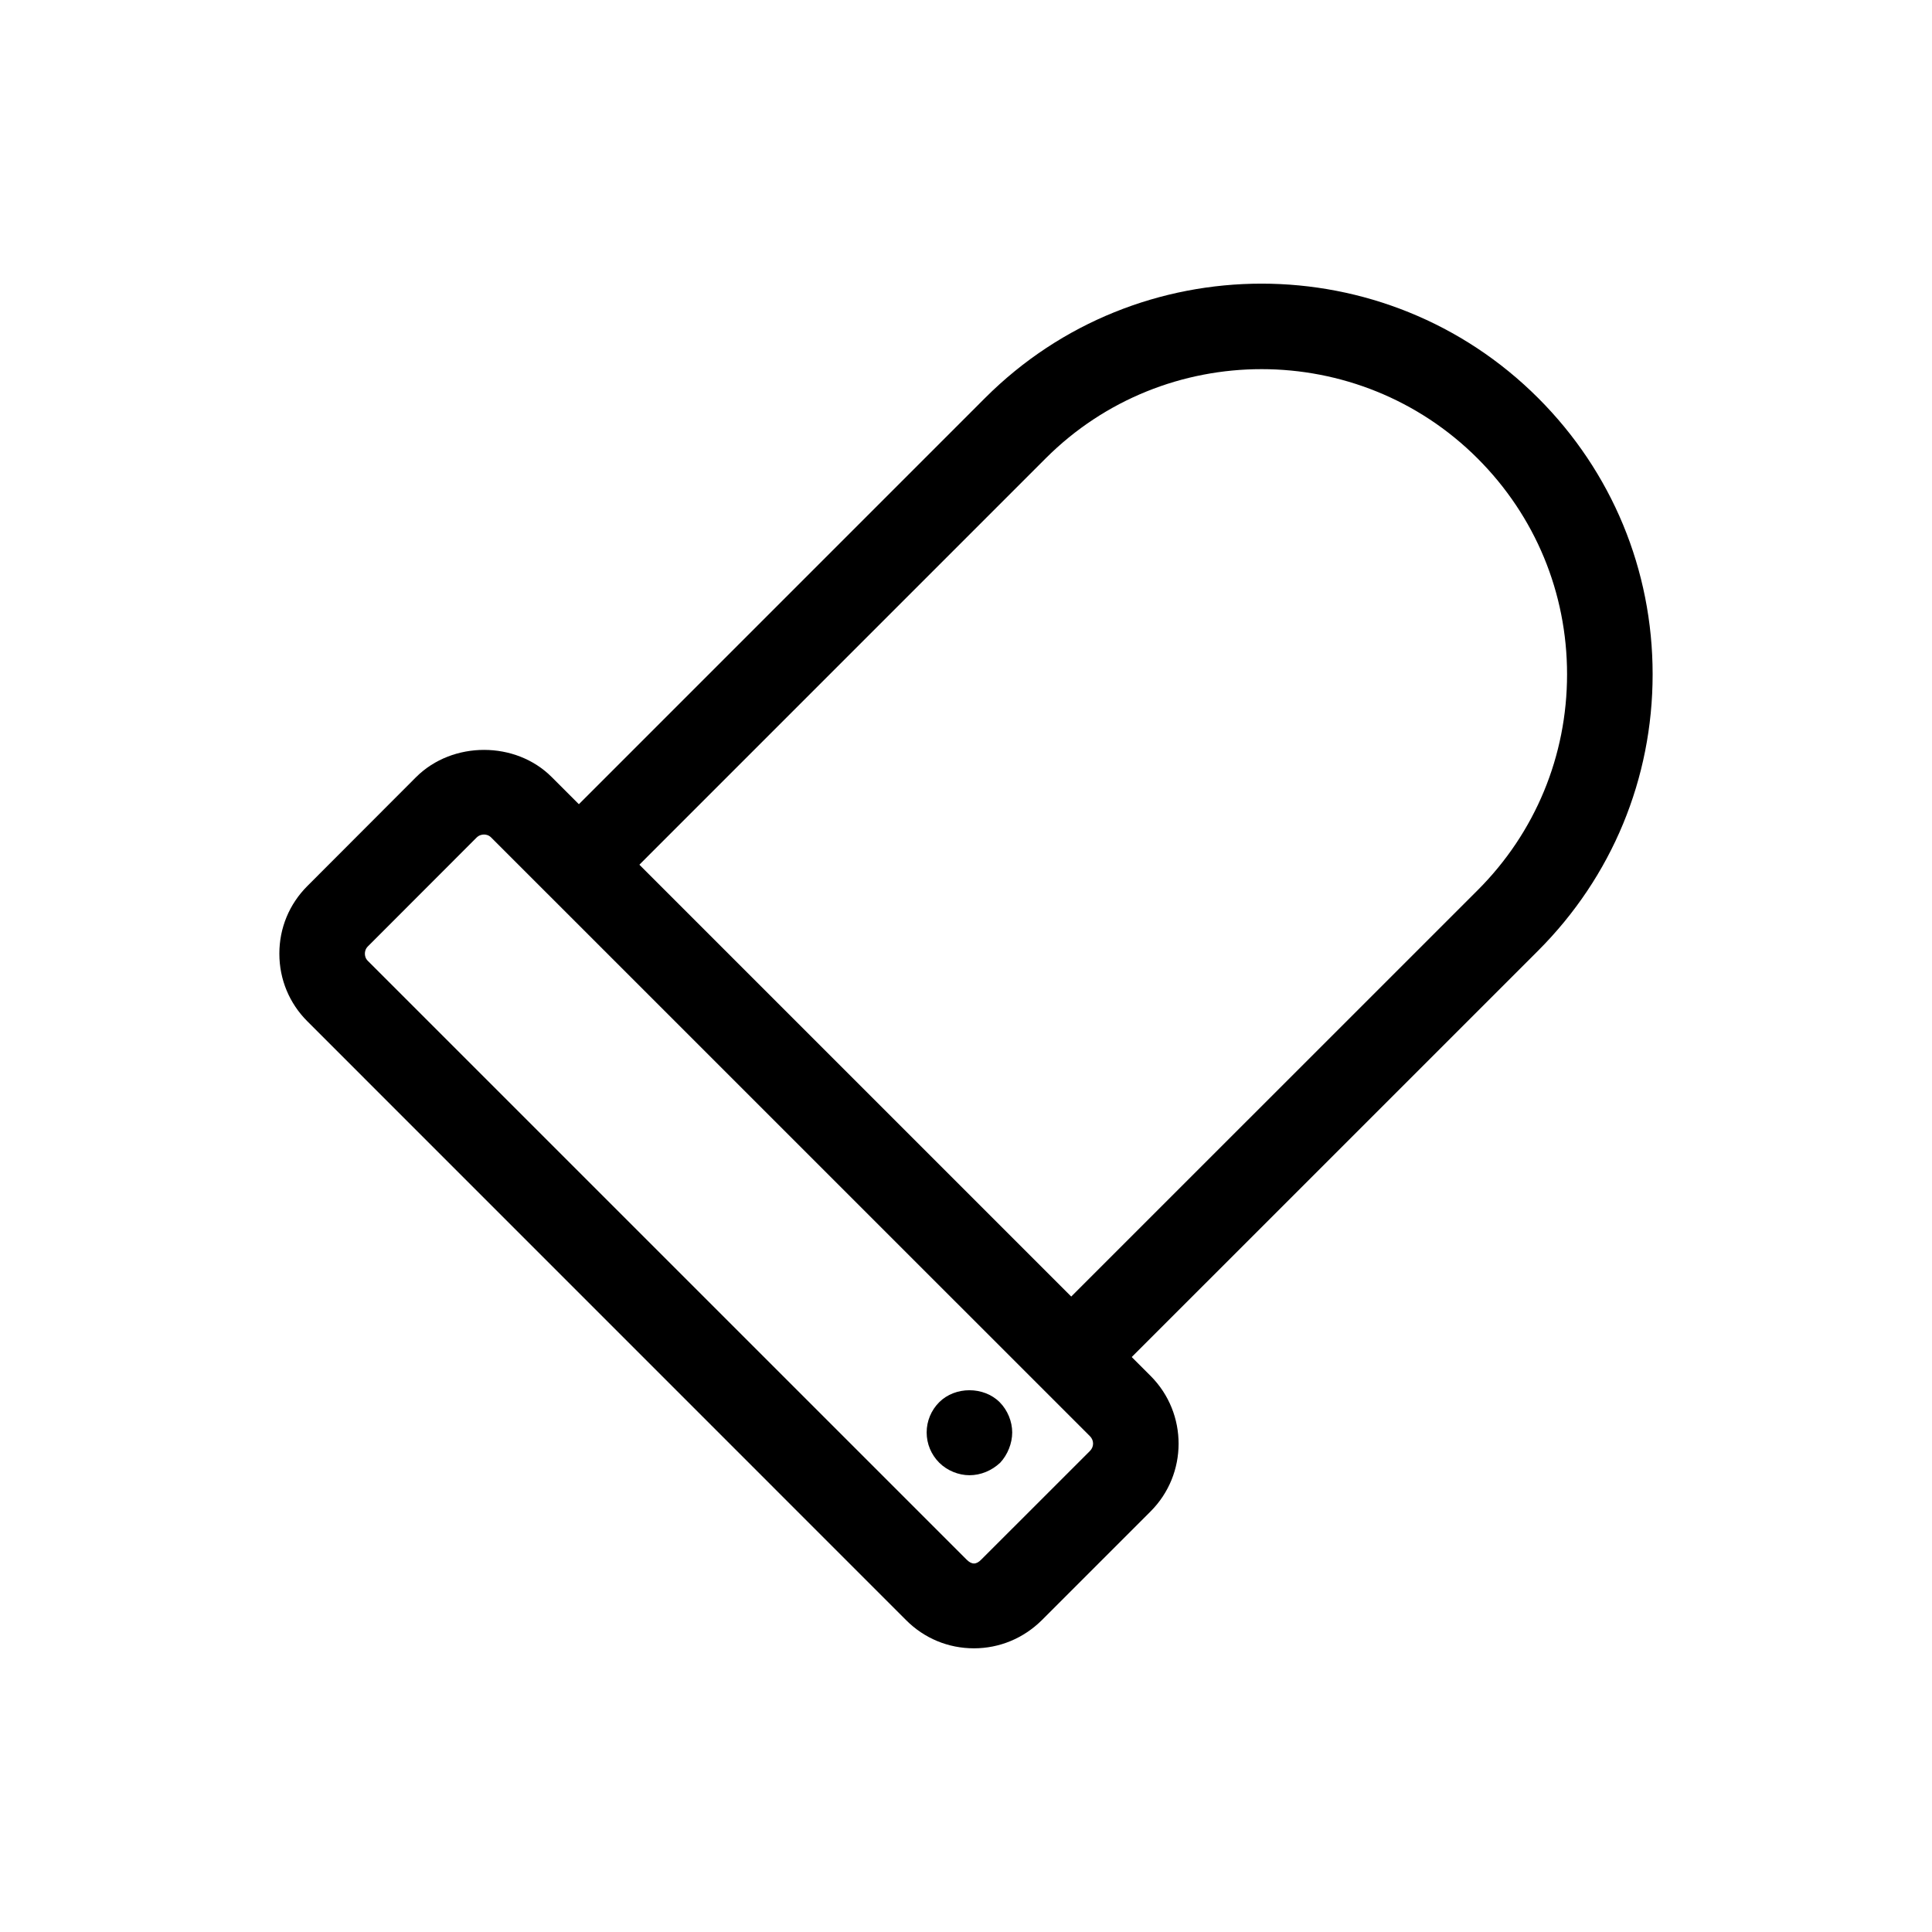
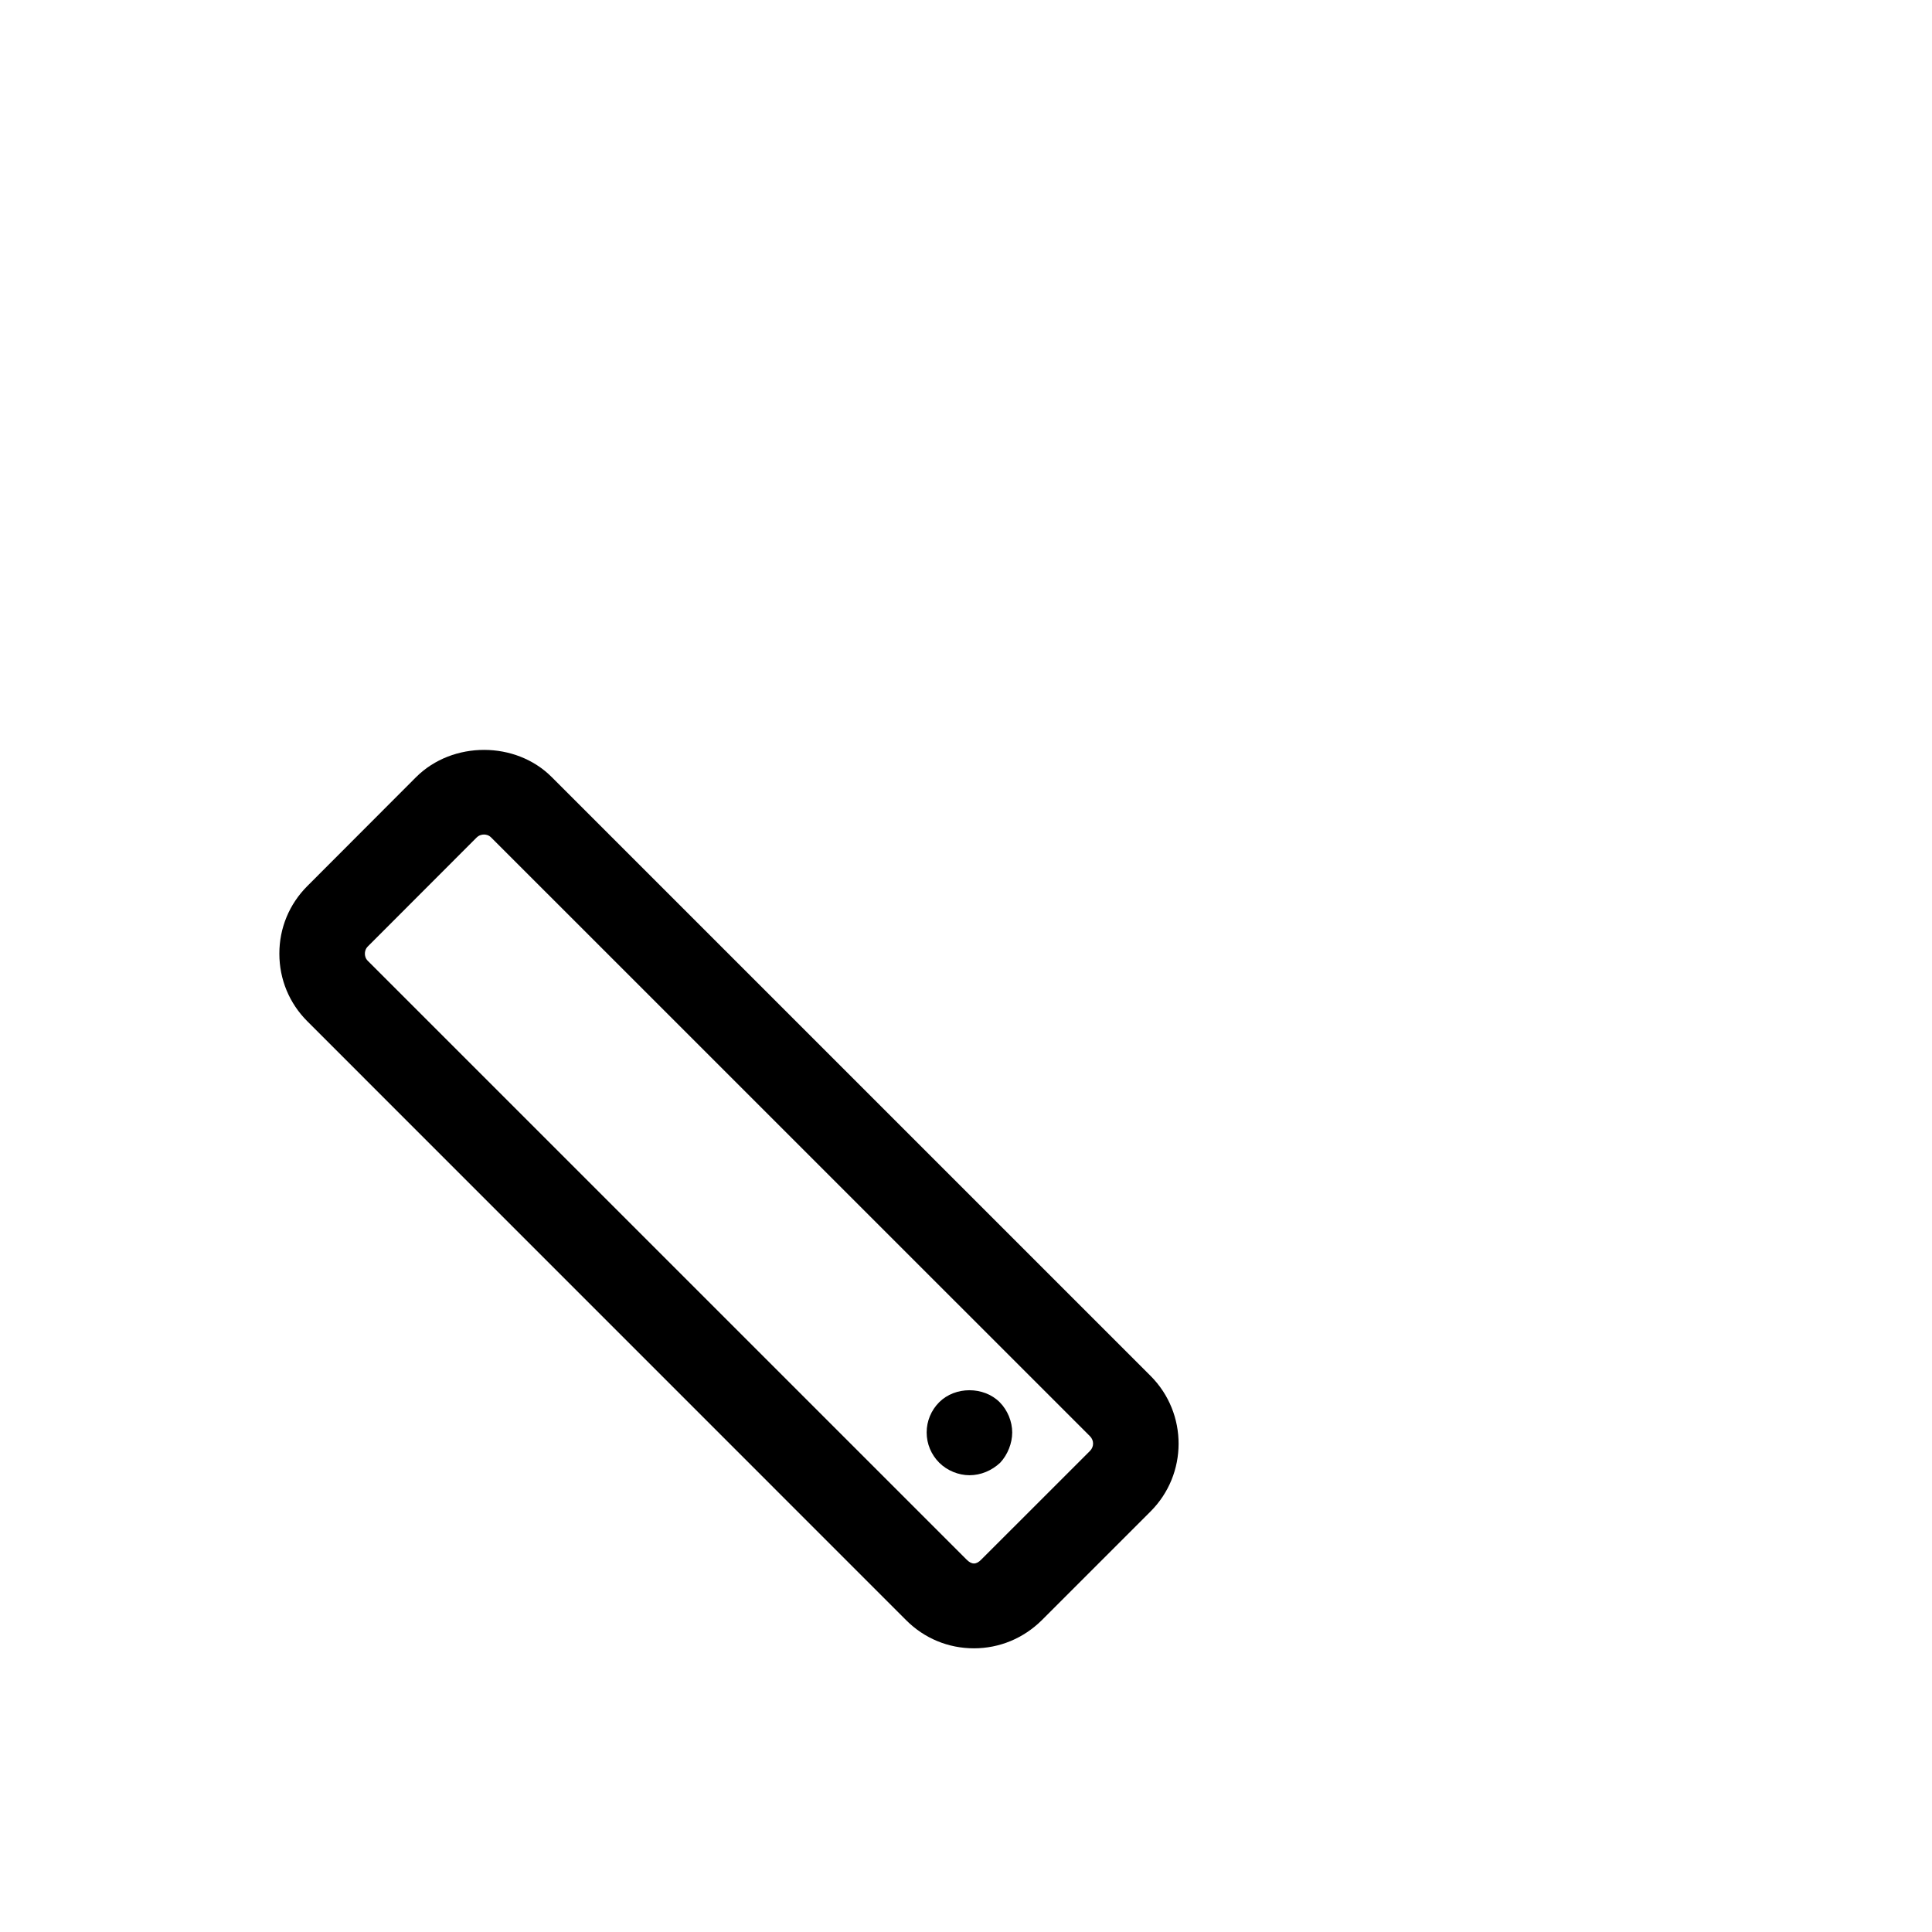
<svg xmlns="http://www.w3.org/2000/svg" fill="#000000" width="800px" height="800px" version="1.1" viewBox="144 144 512 512">
  <g>
-     <path d="m434.88 512.67-16.031-16.035 116.75-116.73c15.277-15.277 23.688-35.598 23.688-57.207 0-21.594-8.414-41.902-23.688-57.184-31.574-31.574-82.938-31.574-114.48-0.047l-116.7 116.71-16.031-16.031 116.7-116.71c40.375-40.355 106.11-40.371 146.54 0.047 19.562 19.559 30.336 45.551 30.336 73.207 0 27.66-10.777 53.664-30.336 73.238z" />
    <path d="m402.09 580.82c-6.793 0-13.164-2.648-17.957-7.461l-158.67-158.69c-4.781-4.766-7.43-11.125-7.43-17.914-0.016-6.793 2.625-13.164 7.43-17.961l28.812-28.859c9.668-9.621 26.391-9.594 35.941 0l158.71 158.7c9.91 9.941 9.875 26.059-0.047 35.945l-28.797 28.797c-4.852 4.801-11.219 7.445-17.996 7.445zm-129.83-215.66c-0.527 0-1.301 0.145-1.984 0.828l-28.797 28.828c-0.648 0.648-0.781 1.402-0.781 1.918 0 0.52 0.133 1.254 0.766 1.891l158.71 158.7c1.367 1.371 2.57 1.336 3.883-0.031l28.793-28.781c1.098-1.094 1.098-2.793 0.02-3.883l-158.72-158.7c-0.633-0.637-1.375-0.773-1.895-0.773z" />
-     <path d="m400.91 534.95c-2.863 0-5.894-1.211-8.004-3.32-2.125-2.125-3.332-4.984-3.332-8.016s1.203-5.891 3.332-8.02c4.227-4.223 11.785-4.223 16.016 0 2.117 2.133 3.324 5.148 3.324 8.02s-1.211 5.891-3.18 8.016c-2.254 2.109-5.141 3.32-8.156 3.32z" />
+     <path d="m400.91 534.95c-2.863 0-5.894-1.211-8.004-3.32-2.125-2.125-3.332-4.984-3.332-8.016s1.203-5.891 3.332-8.02c4.227-4.223 11.785-4.223 16.016 0 2.117 2.133 3.324 5.148 3.324 8.02s-1.211 5.891-3.18 8.016c-2.254 2.109-5.141 3.32-8.156 3.32" />
  </g>
</svg>